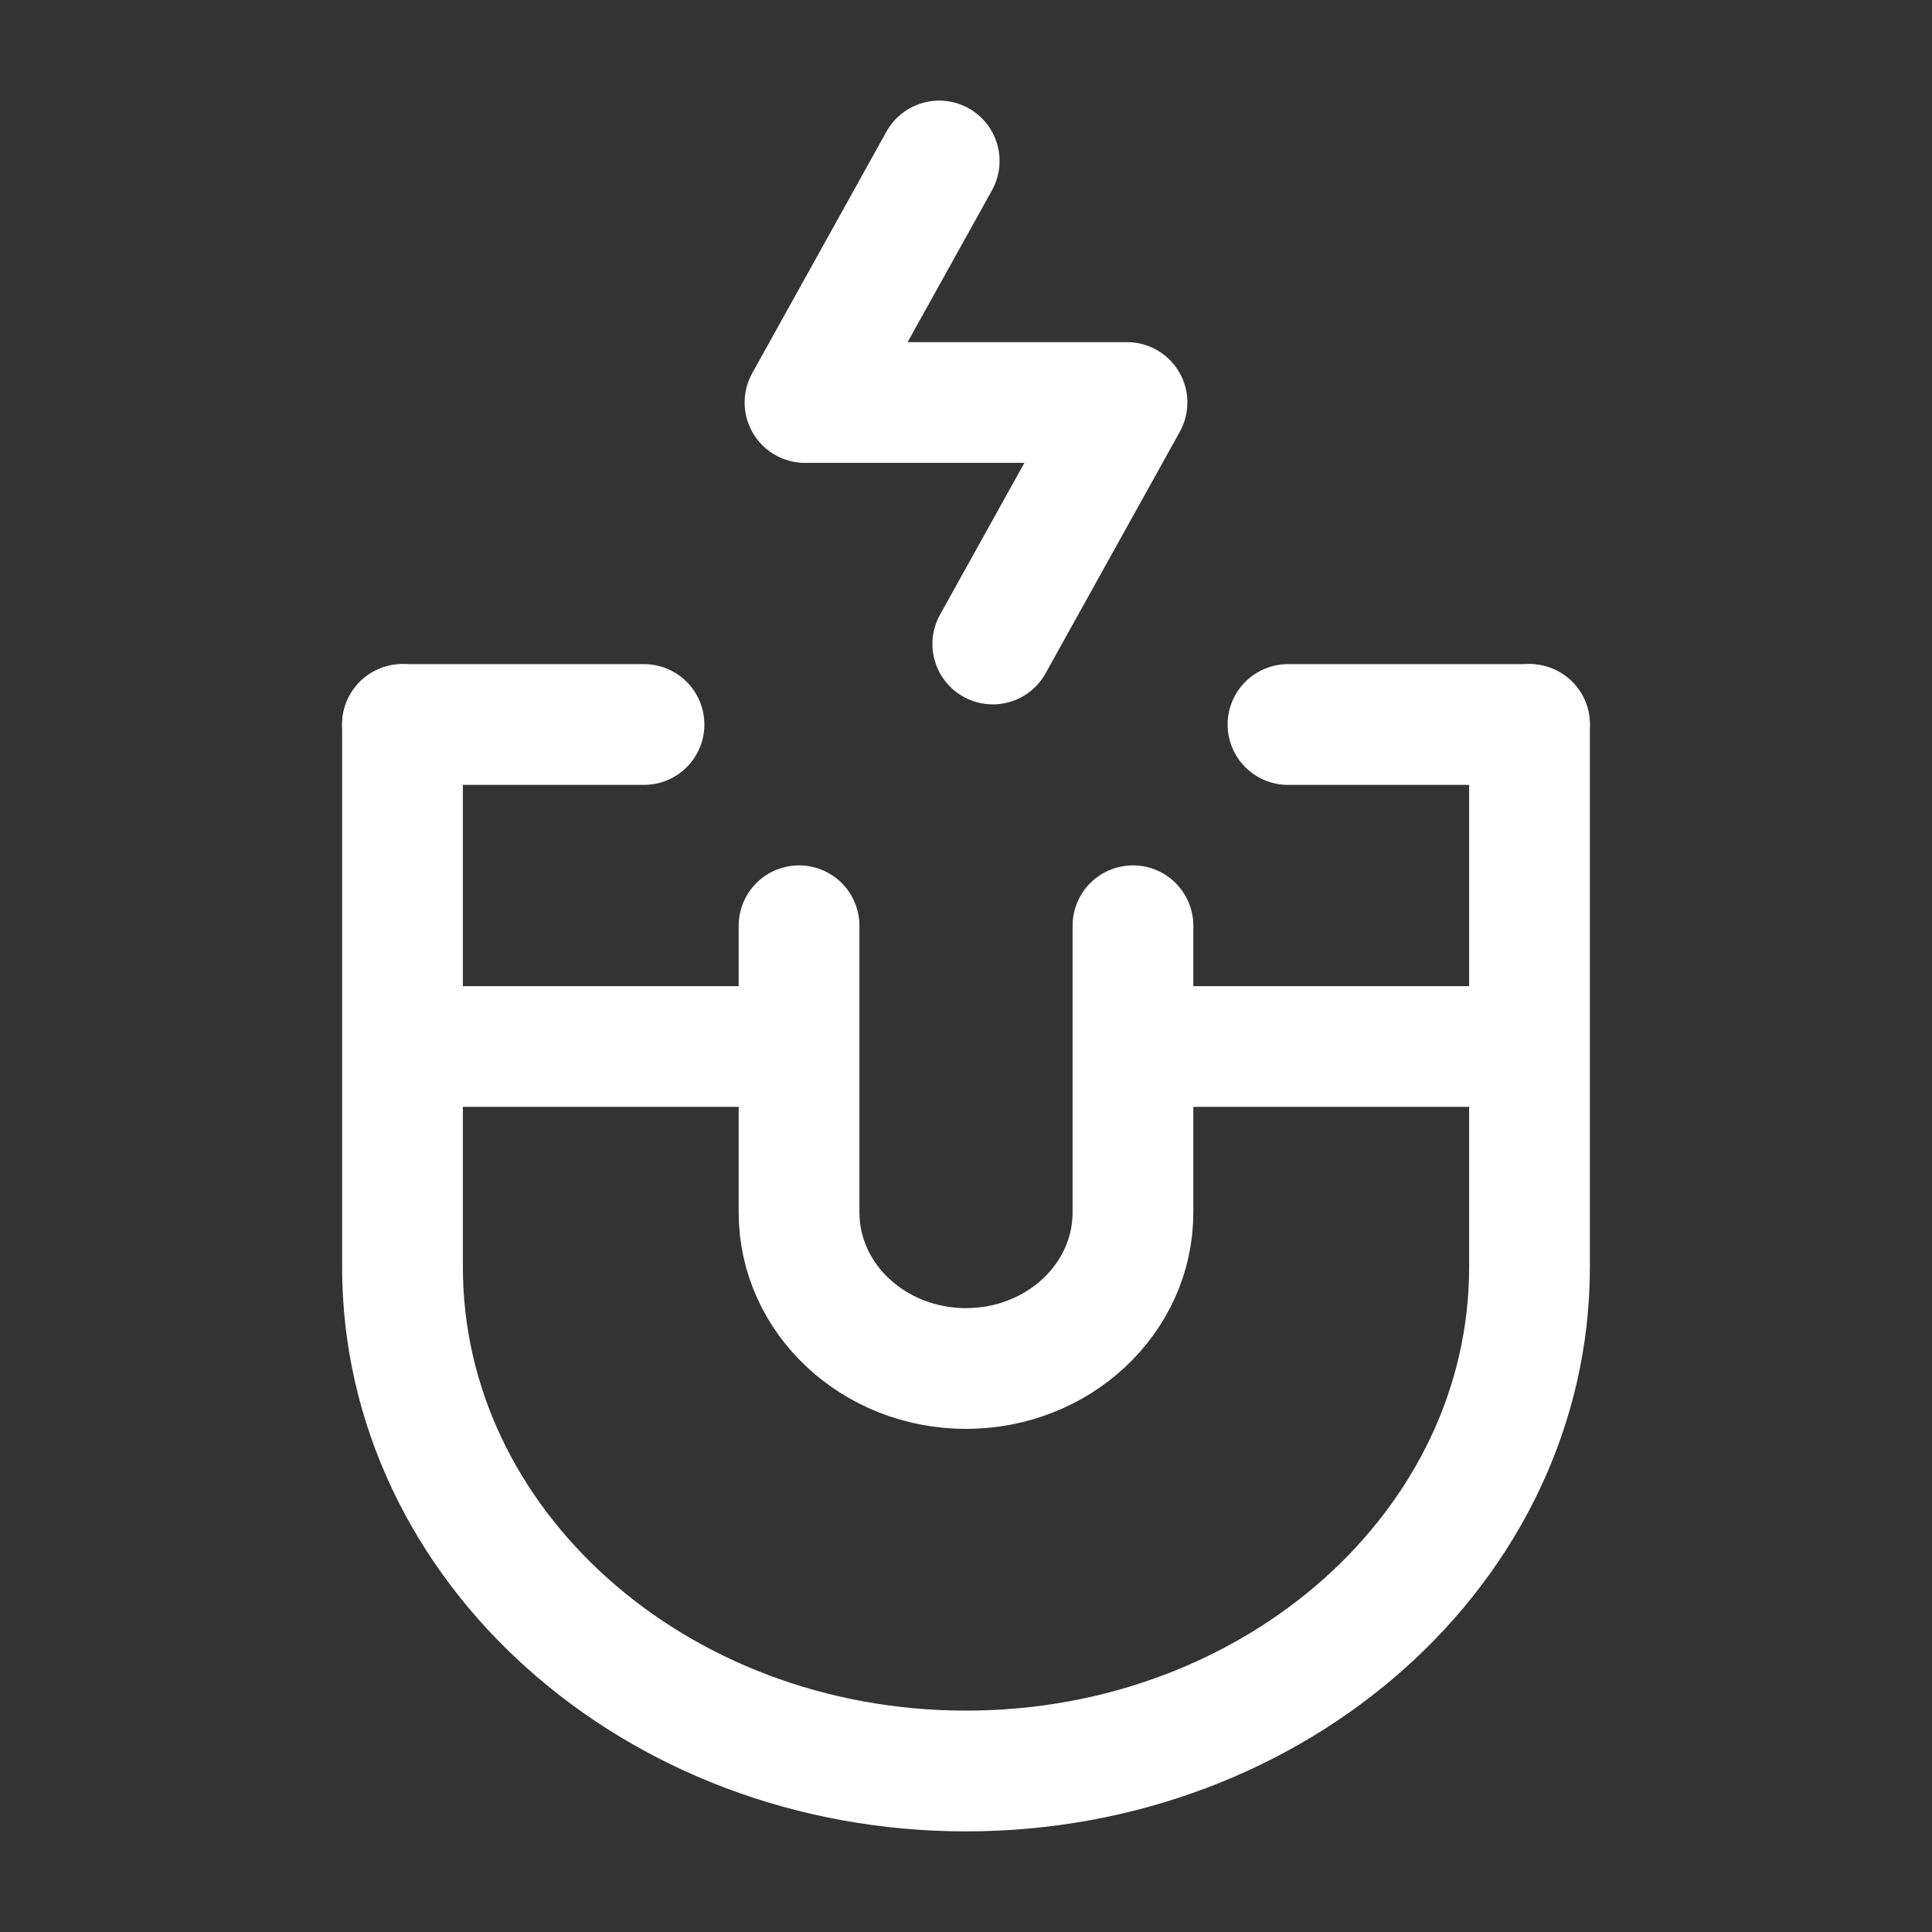
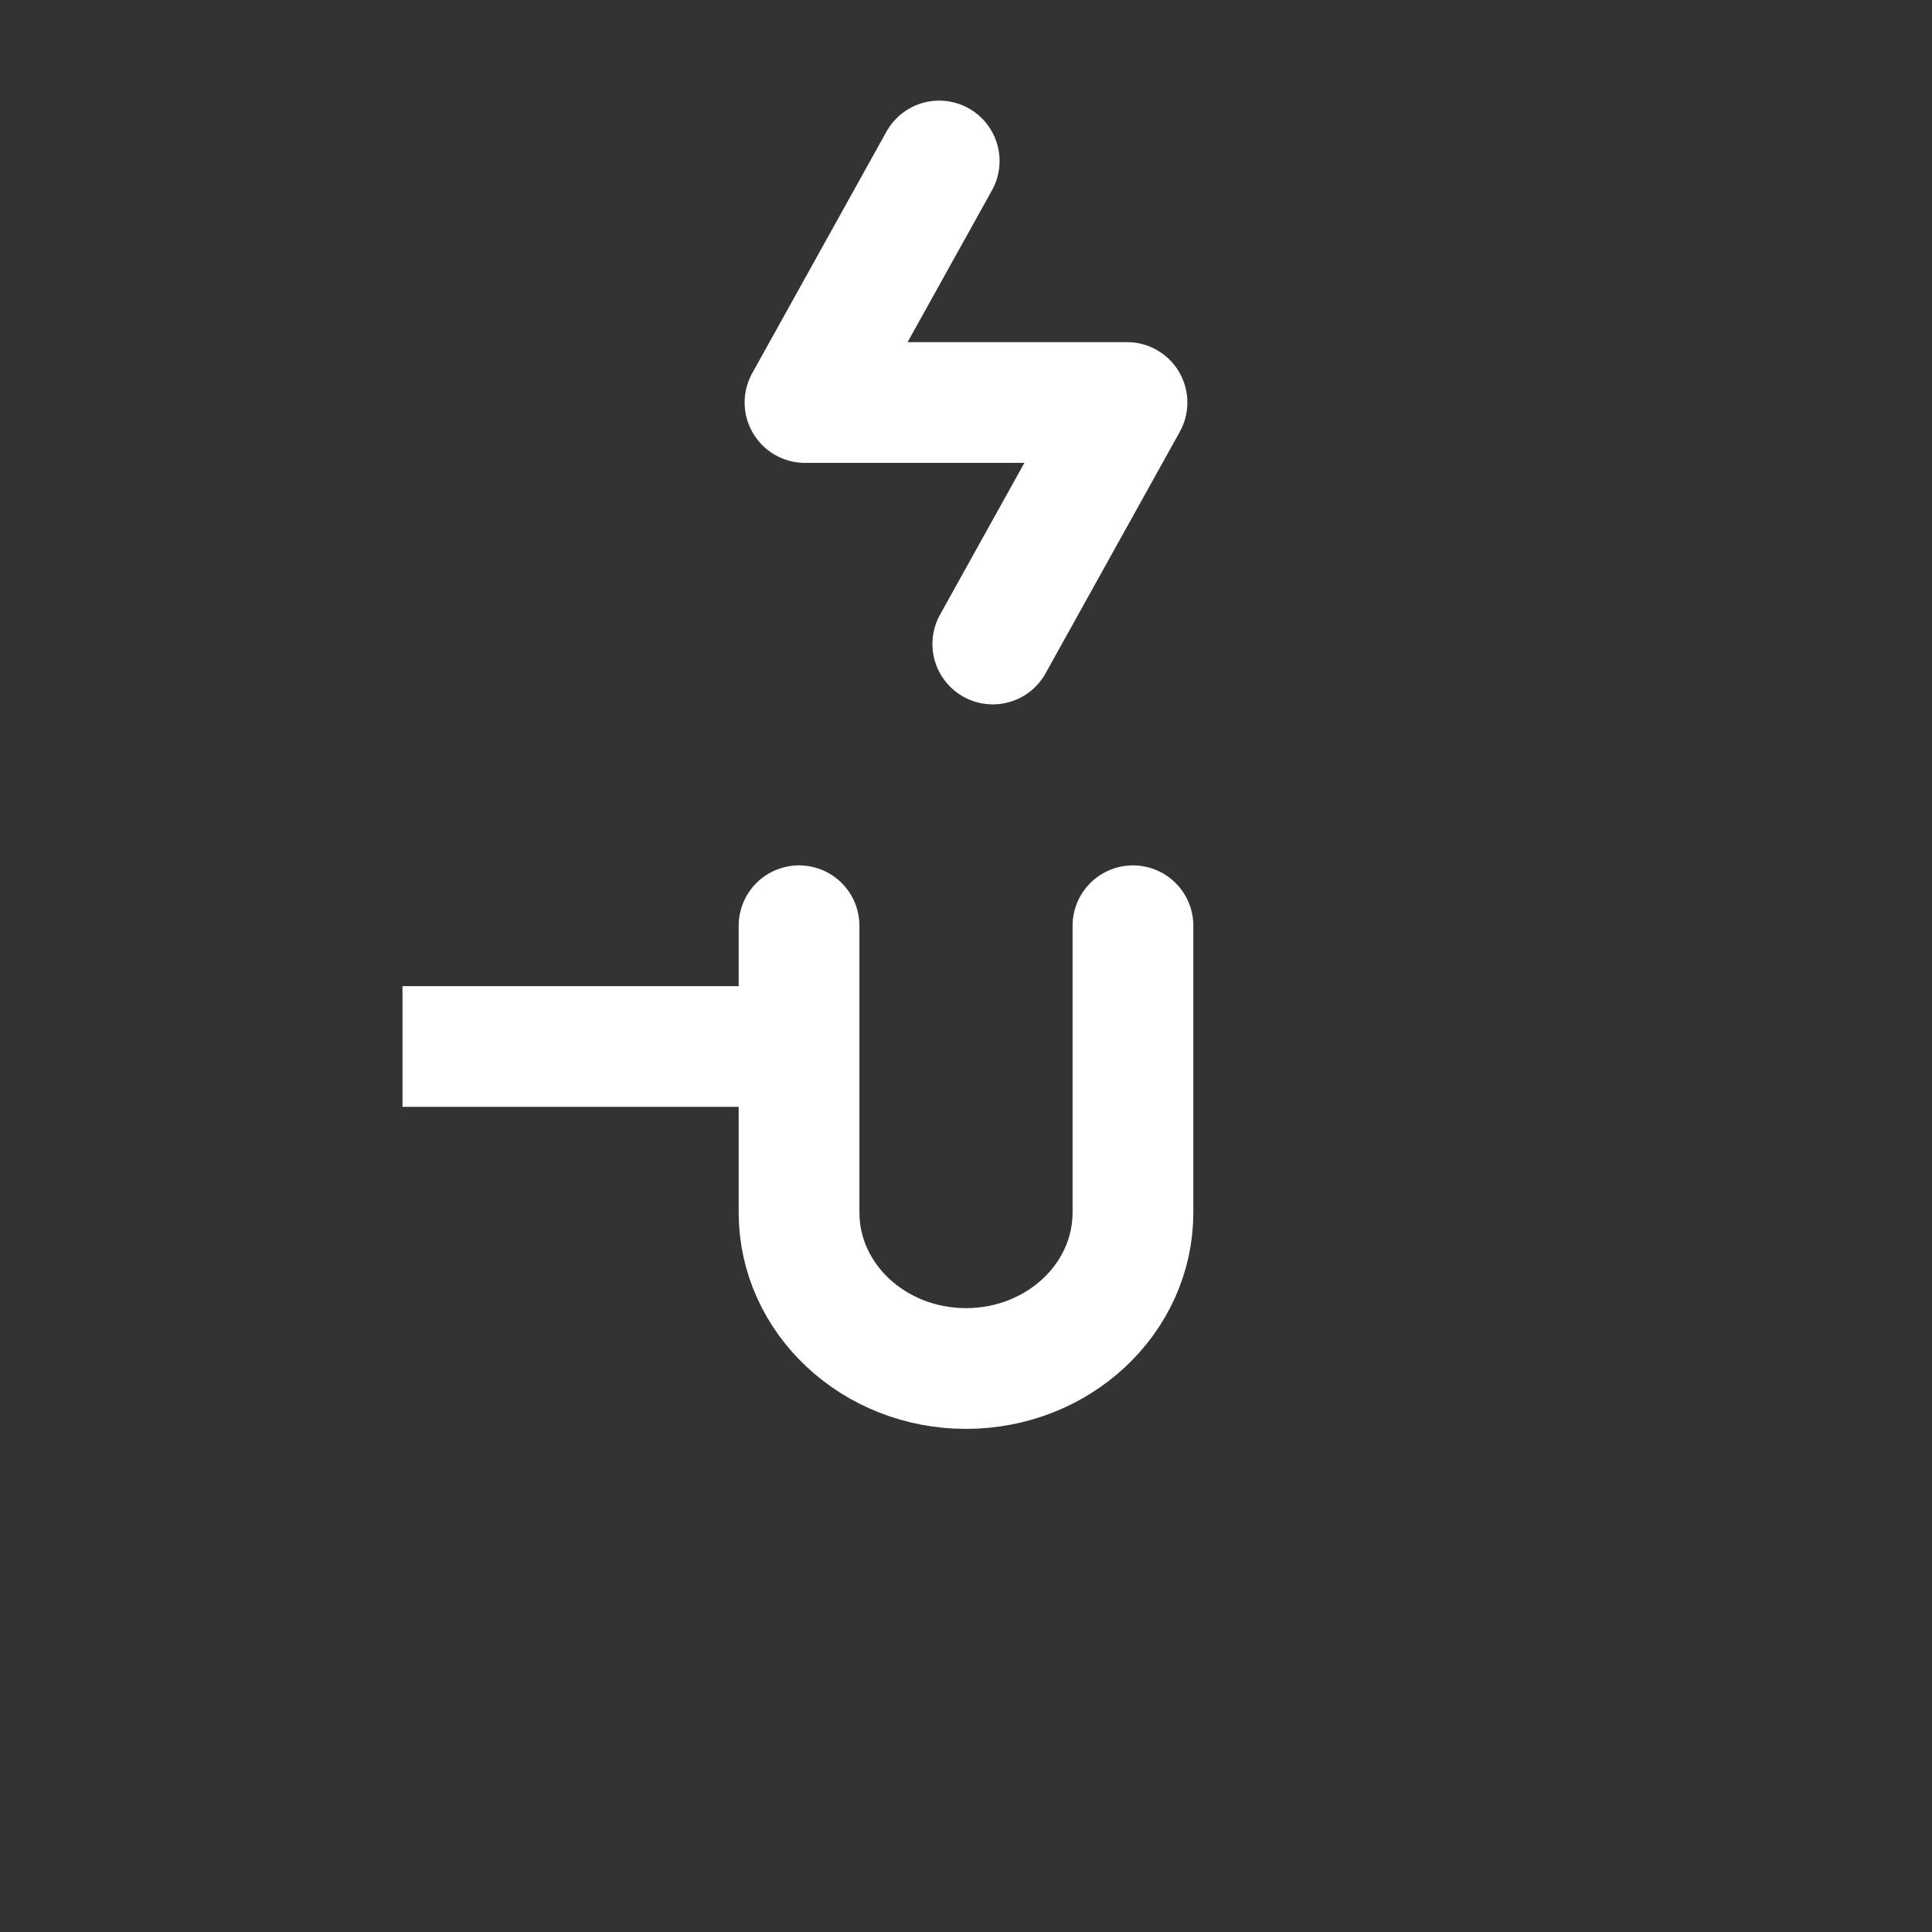
<svg xmlns="http://www.w3.org/2000/svg" width="24" height="24" viewBox="0 0 24 24" fill="none">
  <rect x="0" y="0" width="24" height="24" fill="#333333" stroke="none" />
-   <path d="M5 9V15.741C5 19.198 8.134 22 12 22C15.866 22 19 19.198 19 15.741V9" stroke="white" stroke-width="1.5" stroke-linecap="round" stroke-linejoin="round" />
-   <path d="M5 9H8" stroke="white" stroke-width="1.5" stroke-linecap="round" stroke-linejoin="round" />
-   <path d="M16 9H19" stroke="white" stroke-width="1.5" stroke-linecap="round" stroke-linejoin="round" />
  <path d="M14.074 11.5V15.061C14.074 16.132 13.146 17 12 17C10.854 17 9.926 16.132 9.926 15.061V11.5" stroke="white" stroke-width="1.5" stroke-linecap="round" stroke-linejoin="round" />
  <path d="M10 13L5 13" stroke="white" stroke-width="1.5" stroke-linejoin="round" />
-   <path d="M19 13L14 13" stroke="white" stroke-width="1.5" stroke-linejoin="round" />
  <path d="M11.667 2L10 5H14L12.333 8" stroke="white" stroke-width="1.5" stroke-linecap="round" stroke-linejoin="round" />
</svg>